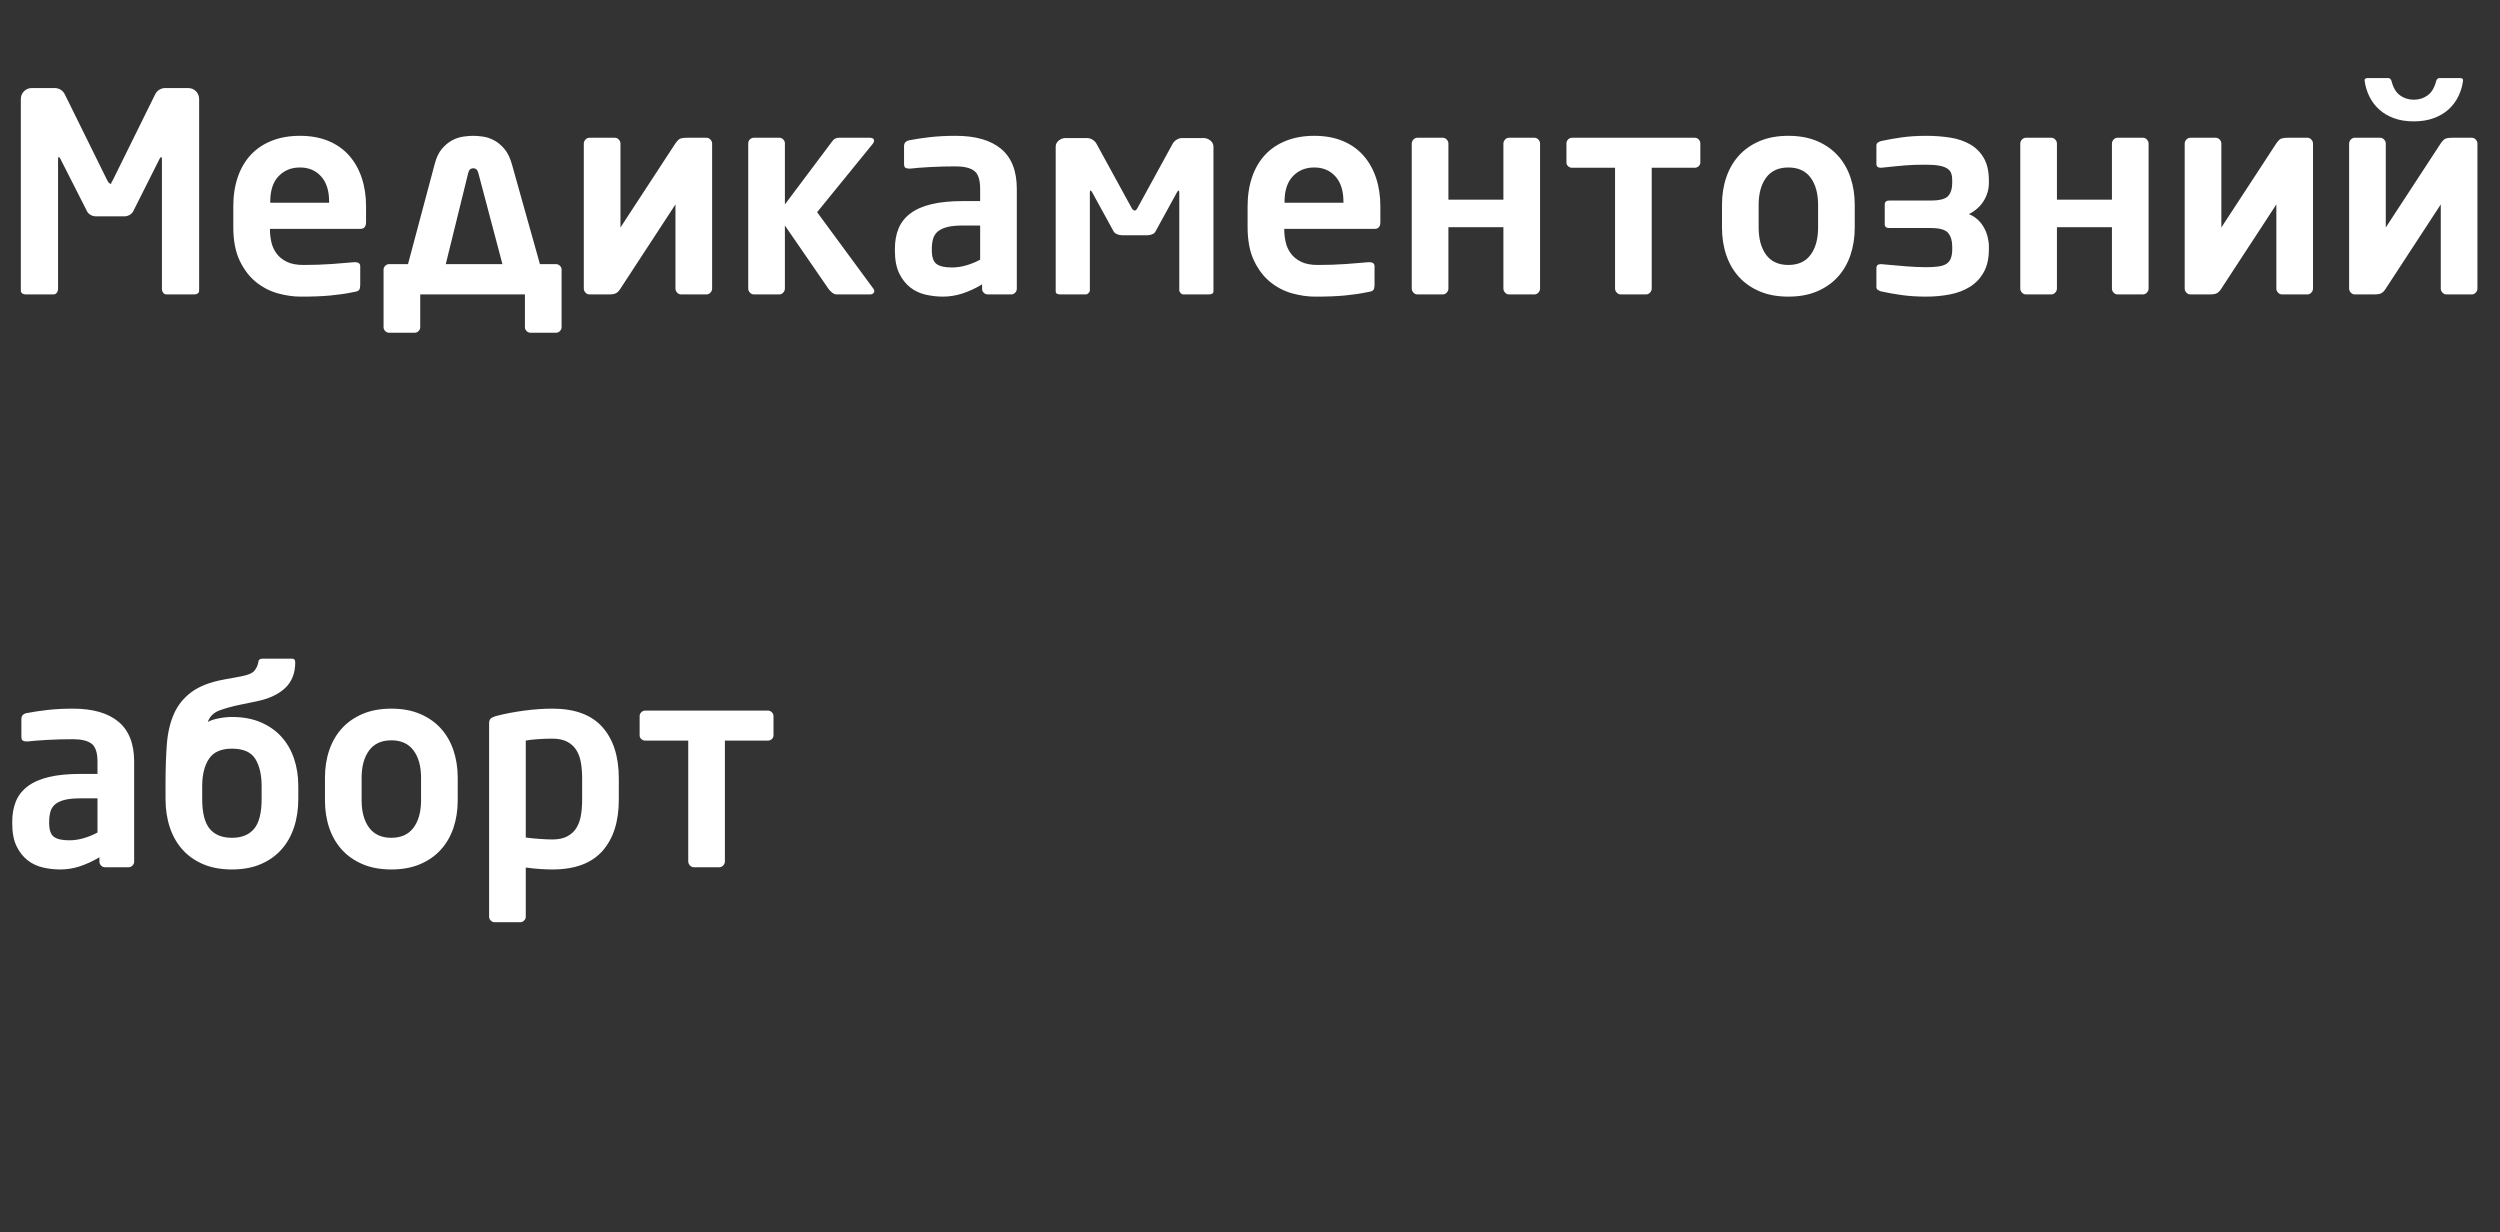
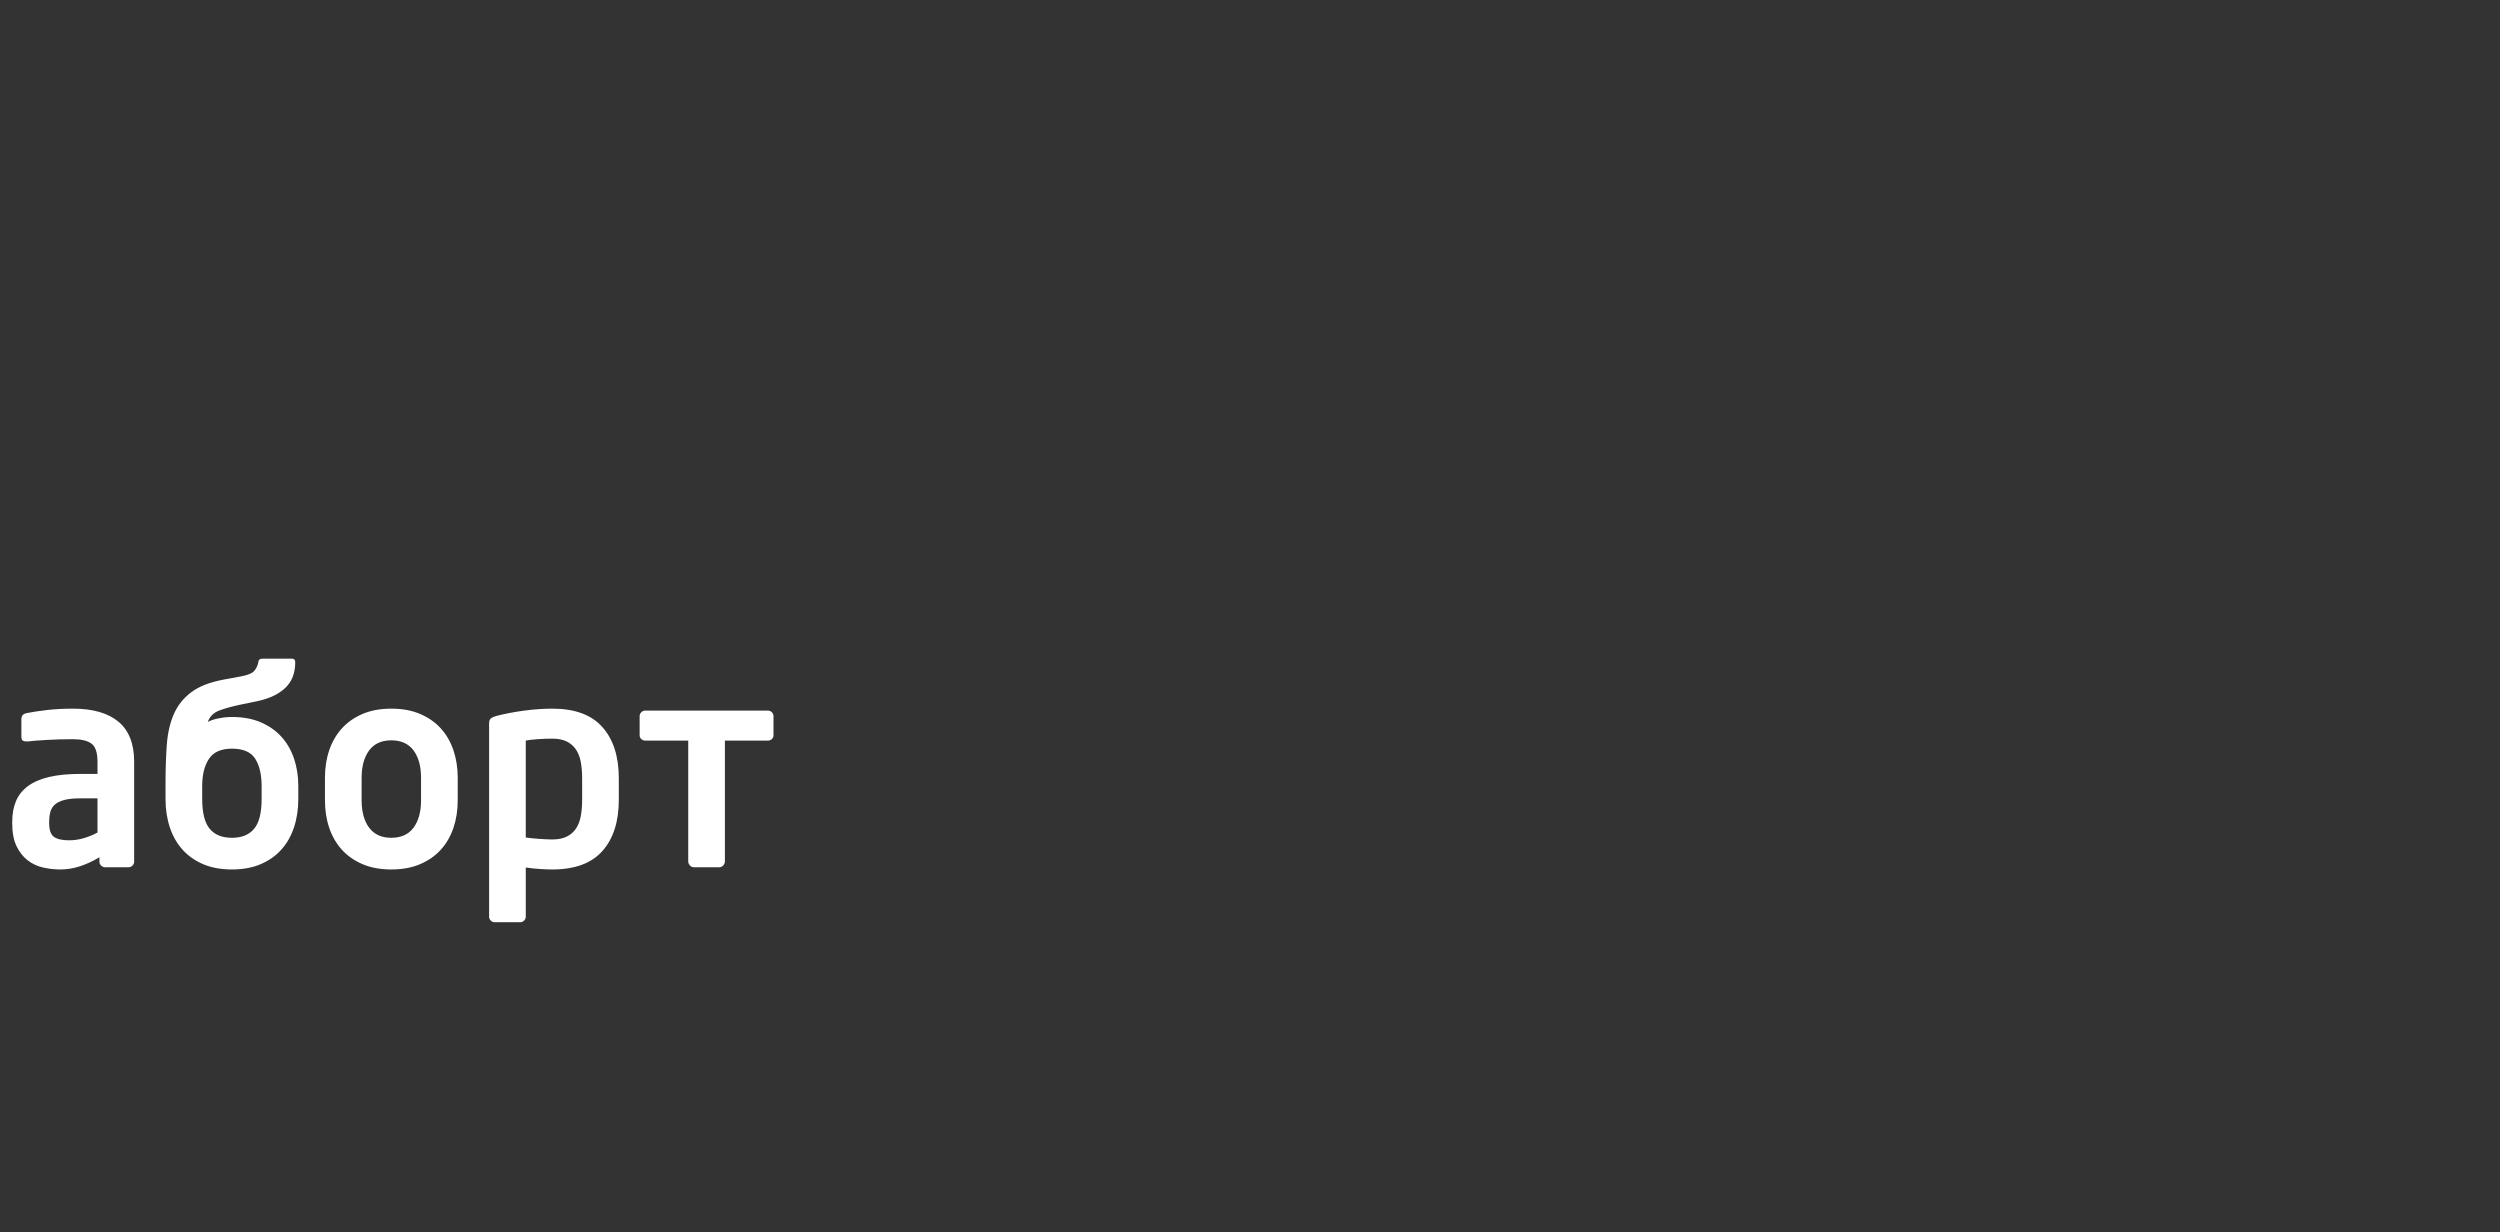
<svg xmlns="http://www.w3.org/2000/svg" version="1.1" width="288.04" height="142">
  <rect width="100%" height="100%" fill="#333333" stroke="none" />
-   <path fill="#ffffff" d="M22.944,33.44q0,0.256-0.16,0.368t-0.384,0.112l-3.232,0q-0.224,0-0.368-0.192t-0.144-0.448l0-14.88q0-0.32-0.096-0.32q-0.032,0-0.16,0.192l-3.072,6.112q-0.16,0.256-0.432,0.4t-0.592,0.144l-3.232,0q-0.32,0-0.592-0.144t-0.432-0.4l-3.104-6.112q-0.128-0.192-0.16-0.192q-0.096,0-0.096,0.32l0,14.88q0,0.256-0.144,0.448t-0.368,0.192l-3.232,0q-0.224,0-0.384-0.112t-0.16-0.368l0-22.016q0-0.544,0.368-0.912t0.912-0.368l2.624,0q0.384,0,0.704,0.208t0.48,0.56l4.832,9.792l0.192,0.336t0.16,0.112t0.16-0.112l0.192-0.336l4.832-9.792q0.16-0.352,0.48-0.56t0.704-0.208l2.624,0q0.544,0,0.912,0.368t0.368,0.912l0,22.016l0,0z M42.176,25.568q0,0.8-0.64,0.8l-10.432,0l0,0.096q0,0.704,0.16,1.424t0.592,1.312t1.184,0.96t1.904,0.368q1.76,0,3.312-0.112t2.576-0.208l0.096,0q0.256,0,0.416,0.112t0.16,0.368l0,2.112q0,0.384-0.112,0.576t-0.56,0.256q-0.768,0.16-1.44,0.256t-1.36,0.16t-1.504,0.096t-1.904,0.032q-1.216,0-2.576-0.368t-2.512-1.28t-1.904-2.464t-0.752-3.92l0-2.368q0-1.856,0.512-3.36t1.488-2.56t2.416-1.632t3.264-0.576q1.856,0,3.28,0.592t2.384,1.68t1.456,2.576t0.496,3.28l0,1.792z M37.92,23.232q0-1.888-0.928-2.912t-2.432-1.024t-2.464,1.008t-0.96,2.928l0,0.128l6.784,0l0-0.128z M48.416,33.92l0,3.776q0,0.256-0.192,0.448t-0.448,0.192l-2.944,0q-0.256,0-0.448-0.192t-0.192-0.448l0-6.624q0-0.256,0.192-0.448t0.448-0.192l2.176,0l3.072-11.52q0.288-1.12,0.832-1.76t1.168-0.976t1.28-0.432t1.168-0.096t1.152,0.096t1.264,0.432t1.168,0.976t0.864,1.76l3.232,11.52l1.856,0q0.256,0,0.448,0.192t0.192,0.448l0,6.624q0,0.256-0.192,0.448t-0.448,0.192l-2.944,0q-0.256,0-0.448-0.192t-0.192-0.448l0-3.776l-12.064,0z M51.36,30.432l6.528,0l-2.784-10.528q-0.128-0.512-0.576-0.512t-0.576,0.512z M77.824,23.552l-6.336,9.696q-0.192,0.32-0.448,0.496t-0.832,0.176l-2.304,0q-0.256,0-0.448-0.208t-0.192-0.464l0-16.704q0-0.256,0.192-0.464t0.448-0.208l2.944,0q0.256,0,0.448,0.208t0.192,0.464l0,9.664l6.336-9.696q0.128-0.192,0.352-0.416t0.96-0.224l2.272,0q0.256,0,0.448,0.208t0.192,0.464l0,16.704q0,0.256-0.192,0.464t-0.448,0.208l-2.944,0q-0.256,0-0.448-0.208t-0.192-0.464l0-9.696z M100.736,33.536q0,0.16-0.128,0.272t-0.32,0.112l-3.904,0q-0.256,0-0.512-0.208t-0.416-0.432l-5.024-7.296l0,7.264q0,0.256-0.192,0.464t-0.448,0.208l-2.944,0q-0.256,0-0.448-0.208t-0.192-0.464l0-16.736q0-0.256,0.192-0.448t0.448-0.192l2.944,0q0.256,0,0.448,0.192t0.192,0.448l0,7.04l5.472-7.296q0.16-0.224,0.368-0.304t0.368-0.08l3.584,0q0.48,0,0.48,0.352q0,0.16-0.128,0.32l-6.432,7.904l6.496,8.832q0.096,0.16,0.096,0.256z  M117.152,33.28q0,0.256-0.192,0.448t-0.448,0.192l-2.72,0q-0.256,0-0.448-0.192t-0.192-0.448l0-0.512q-1.12,0.672-2.24,1.04t-2.272,0.368q-0.992,0-1.984-0.224t-1.776-0.832t-1.28-1.632t-0.496-2.656l0-0.128q0-1.376,0.432-2.4t1.376-1.728t2.432-1.056t3.568-0.352l2.016,0l0-1.408q0-1.568-0.688-2.08t-2.128-0.512q-1.536,0-2.976,0.08t-2.24,0.176l-0.16,0q-0.256,0-0.416-0.096t-0.16-0.448l0-2.048q0-0.544,0.608-0.672q0.96-0.192,2.32-0.352t3.024-0.16q3.424,0,5.232,1.504t1.808,4.608l0,11.52z M112.928,25.984l-2.016,0q-1.088,0-1.776,0.176t-1.088,0.512t-0.544,0.848t-0.144,1.184l0,0.128q0,1.184,0.544,1.584t1.76,0.4q0.864,0,1.712-0.256t1.552-0.64l0-3.936z M139.808,33.568q0,0.352-0.512,0.352l-2.976,0q-0.16,0-0.304-0.16t-0.144-0.32l0-11.264q0-0.224-0.096-0.224l-0.128,0.128l-2.528,4.608q-0.096,0.192-0.368,0.304t-0.528,0.112l-2.944,0q-0.288,0-0.56-0.112t-0.4-0.304l-2.528-4.608l-0.128-0.128q-0.096,0-0.096,0.224l0,11.264q0,0.16-0.144,0.32t-0.304,0.16l-2.976,0q-0.512,0-0.512-0.352l0-16.672q0-0.416,0.352-0.704t0.8-0.288l2.432,0q0.352,0,0.64,0.176t0.448,0.432l4.064,7.424q0.16,0.32,0.384,0.32q0.16,0,0.32-0.32l4.064-7.424q0.16-0.256,0.448-0.432t0.64-0.176l2.432,0q0.448,0,0.8,0.288t0.352,0.704l0,16.672l0,0z M159.04,25.568q0,0.8-0.64,0.8l-10.432,0l0,0.096q0,0.704,0.16,1.424t0.592,1.312t1.184,0.96t1.904,0.368q1.76,0,3.312-0.112t2.576-0.208l0.096,0q0.256,0,0.416,0.112t0.16,0.368l0,2.112q0,0.384-0.112,0.576t-0.56,0.256q-0.768,0.16-1.44,0.256t-1.36,0.16t-1.504,0.096t-1.904,0.032q-1.216,0-2.576-0.368t-2.512-1.28t-1.904-2.464t-0.752-3.92l0-2.368q0-1.856,0.512-3.36t1.488-2.56t2.416-1.632t3.264-0.576q1.856,0,3.28,0.592t2.384,1.68t1.456,2.576t0.496,3.28l0,1.792z M154.784,23.232q0-1.888-0.928-2.912t-2.432-1.024t-2.464,1.008t-0.96,2.928l0,0.128l6.784,0l0-0.128z M166.88,33.248q0,0.256-0.192,0.464t-0.448,0.208l-2.944,0q-0.256,0-0.448-0.208t-0.192-0.464l0-16.704q0-0.256,0.192-0.464t0.448-0.208l2.944,0q0.256,0,0.448,0.208t0.192,0.464l0,6.464l6.336,0l0-6.464q0-0.256,0.192-0.464t0.448-0.208l2.944,0q0.256,0,0.448,0.208t0.192,0.464l0,16.704q0,0.256-0.192,0.464t-0.448,0.208l-2.944,0q-0.256,0-0.448-0.208t-0.192-0.464l0-7.072l-6.336,0l0,7.072z M190.304,19.328l0,13.92q0,0.256-0.192,0.464t-0.448,0.208l-2.944,0q-0.256,0-0.448-0.208t-0.192-0.464l0-13.92l-4.96,0q-0.256,0-0.448-0.176t-0.192-0.432l0-2.208q0-0.256,0.192-0.448t0.448-0.192l14.144,0q0.256,0,0.448,0.192t0.192,0.448l0,2.208q0,0.256-0.192,0.432t-0.448,0.176l-4.96,0z M213.696,26.208q0,1.728-0.496,3.184t-1.456,2.512t-2.384,1.664t-3.312,0.608t-3.312-0.608t-2.384-1.664t-1.456-2.512t-0.496-3.184l0-2.592q0-1.728,0.496-3.184t1.456-2.512t2.384-1.664t3.312-0.608t3.312,0.608t2.384,1.664t1.456,2.512t0.496,3.184l0,2.592z M209.472,23.616q0-1.984-0.864-3.152t-2.56-1.168t-2.56,1.168t-0.864,3.152l0,2.592q0,1.984,0.864,3.152t2.56,1.168t2.56-1.168t0.864-3.152l0-2.592z M229.152,28.704q0,1.6-0.592,2.656t-1.584,1.68t-2.304,0.88t-2.752,0.256q-1.504,0-2.784-0.176t-2.432-0.432q-0.192-0.064-0.352-0.176t-0.16-0.304l0-2.208q0-0.448,0.512-0.448l0.032,0q1.632,0.16,2.912,0.256t2.272,0.096q0.832,0,1.408-0.08t0.928-0.304t0.512-0.64t0.16-1.056l0-0.32q0-0.96-0.464-1.536t-2-0.576l-4.8,0q-0.512,0-0.512-0.448l0-2.24q0-0.48,0.512-0.48l4.8,0q1.536,0,2-0.528t0.464-1.52l0-0.256q0-0.48-0.112-0.816t-0.448-0.56t-0.928-0.336t-1.52-0.112q-0.736,0-1.296,0.016t-1.136,0.064t-1.216,0.112t-1.536,0.16l-0.032,0q-0.512,0-0.512-0.448l0-2.144q0-0.192,0.16-0.304t0.352-0.176q1.152-0.256,2.432-0.432t2.784-0.176q1.472,0,2.784,0.208t2.304,0.784t1.568,1.584t0.576,2.576l0,0.256q0,1.12-0.592,2.08t-1.712,1.536q0.576,0.224,1.008,0.624t0.72,0.912t0.432,1.088t0.144,1.088l0,0.32l0,0z M236.992,33.248q0,0.256-0.192,0.464t-0.448,0.208l-2.944,0q-0.256,0-0.448-0.208t-0.192-0.464l0-16.704q0-0.256,0.192-0.464t0.448-0.208l2.944,0q0.256,0,0.448,0.208t0.192,0.464l0,6.464l6.336,0l0-6.464q0-0.256,0.192-0.464t0.448-0.208l2.944,0q0.256,0,0.448,0.208t0.192,0.464l0,16.704q0,0.256-0.192,0.464t-0.448,0.208l-2.944,0q-0.256,0-0.448-0.208t-0.192-0.464l0-7.072l-6.336,0l0,7.072z M262.272,23.552l-6.336,9.696q-0.192,0.32-0.448,0.496t-0.832,0.176l-2.304,0q-0.256,0-0.448-0.208t-0.192-0.464l0-16.704q0-0.256,0.192-0.464t0.448-0.208l2.944,0q0.256,0,0.448,0.208t0.192,0.464l0,9.664l6.336-9.696q0.128-0.192,0.352-0.416t0.96-0.224l2.272,0q0.256,0,0.448,0.208t0.192,0.464l0,16.704q0,0.256-0.192,0.464t-0.448,0.208l-2.944,0q-0.256,0-0.448-0.208t-0.192-0.464l0-9.696z M278.112,13.984q-1.312,0-2.304-0.368t-1.696-1.008t-1.12-1.488t-0.544-1.776q-0.064-0.352,0.352-0.352l2.336,0q0.32,0,0.416,0.384q0.288,1.12,0.976,1.616t1.584,0.496t1.584-0.496t0.976-1.616q0.096-0.384,0.416-0.384l2.336,0q0.416,0,0.352,0.352q-0.128,0.928-0.544,1.776t-1.12,1.488t-1.712,1.008t-2.288,0.368z M281.216,23.552l-6.336,9.696q-0.192,0.32-0.448,0.496t-0.832,0.176l-2.304,0q-0.256,0-0.448-0.208t-0.192-0.464l0-16.704q0-0.256,0.192-0.464t0.448-0.208l2.944,0q0.256,0,0.448,0.208t0.192,0.464l0,9.664l6.336-9.696q0.128-0.192,0.352-0.416t0.96-0.224l2.272,0q0.256,0,0.448,0.208t0.192,0.464l0,16.704q0,0.256-0.192,0.464t-0.448,0.208l-2.944,0q-0.256,0-0.448-0.208t-0.192-0.464l0-9.696z" />
  <path fill="#ffffff" d="M15.456,99.28q0,0.256-0.192,0.448t-0.448,0.192l-2.72,0q-0.256,0-0.448-0.192t-0.192-0.448l0-0.512q-1.12,0.672-2.24,1.04t-2.272,0.368q-0.992,0-1.984-0.224t-1.776-0.832t-1.28-1.632t-0.496-2.656l0-0.128q0-1.376,0.432-2.4t1.376-1.728t2.432-1.056t3.568-0.352l2.016,0l0-1.408q0-1.568-0.688-2.08t-2.128-0.512q-1.536,0-2.976,0.08t-2.24,0.176l-0.16,0q-0.256,0-0.416-0.096t-0.16-0.448l0-2.048q0-0.544,0.608-0.672q0.96-0.192,2.32-0.352t3.024-0.16q3.424,0,5.232,1.504t1.808,4.608l0,11.52z M11.232,91.984l-2.016,0q-1.088,0-1.776,0.176t-1.088,0.512t-0.544,0.848t-0.144,1.184l0,0.128q0,1.184,0.544,1.584t1.76,0.4q0.864,0,1.712-0.256t1.552-0.64l0-3.936z M34.368,92.048q0,1.792-0.496,3.28t-1.456,2.56t-2.384,1.68t-3.312,0.608t-3.312-0.608t-2.384-1.68t-1.456-2.56t-0.496-3.28l0-1.792q0-2.4,0.144-4.416t0.8-3.536t2.016-2.544t3.792-1.472l1.92-0.352q1.216-0.224,1.568-0.656t0.448-0.976q0.032-0.416,0.48-0.416l3.392,0q0.384,0,0.384,0.416q0,1.856-1.136,2.944t-3.216,1.536l-2.016,0.416q-1.376,0.288-2.368,0.656t-1.344,1.328q0.448-0.256,1.248-0.416t1.536-0.16q1.888,0,3.312,0.608t2.384,1.664t1.456,2.512t0.496,3.184l0,1.472z M30.144,90.576q0-1.984-0.736-3.152t-2.688-1.168q-1.856,0-2.64,1.168t-0.784,3.152l0,1.472q0,2.4,0.864,3.44t2.56,1.04t2.56-1.04t0.864-3.44l0-1.472z M52.736,92.208q0,1.728-0.496,3.184t-1.456,2.512t-2.384,1.664t-3.312,0.608t-3.312-0.608t-2.384-1.664t-1.456-2.512t-0.496-3.184l0-2.592q0-1.728,0.496-3.184t1.456-2.512t2.384-1.664t3.312-0.608t3.312,0.608t2.384,1.664t1.456,2.512t0.496,3.184l0,2.592z M48.512,89.616q0-1.984-0.864-3.152t-2.56-1.168t-2.56,1.168t-0.864,3.152l0,2.592q0,1.984,0.864,3.152t2.56,1.168t2.56-1.168t0.864-3.152l0-2.592z M71.296,92.144q0,3.776-1.888,5.904t-5.76,2.128q-0.576,0-1.376-0.048t-1.696-0.176l0,5.664q0,0.256-0.192,0.448t-0.448,0.192l-2.944,0q-0.256,0-0.448-0.192t-0.192-0.448l0-22.272q0-0.352,0.16-0.528t0.704-0.336q1.504-0.384,3.2-0.608t3.232-0.224q3.872,0,5.76,2.128t1.888,5.904l0,2.464z M67.072,89.68q0-0.992-0.144-1.824t-0.528-1.44t-1.056-0.96t-1.696-0.352q-0.864,0-1.744,0.064t-1.328,0.16l0,11.168q0.672,0.096,1.584,0.16t1.488,0.064q1.024,0,1.696-0.352t1.056-0.96t0.528-1.44t0.144-1.824l0-2.464z M83.52,85.328l0,13.92q0,0.256-0.192,0.464t-0.448,0.208l-2.944,0q-0.256,0-0.448-0.208t-0.192-0.464l0-13.92l-4.96,0q-0.256,0-0.448-0.176t-0.192-0.432l0-2.208q0-0.256,0.192-0.448t0.448-0.192l14.144,0q0.256,0,0.448,0.192t0.192,0.448l0,2.208q0,0.256-0.192,0.432t-0.448,0.176l-4.96,0z" />
</svg>